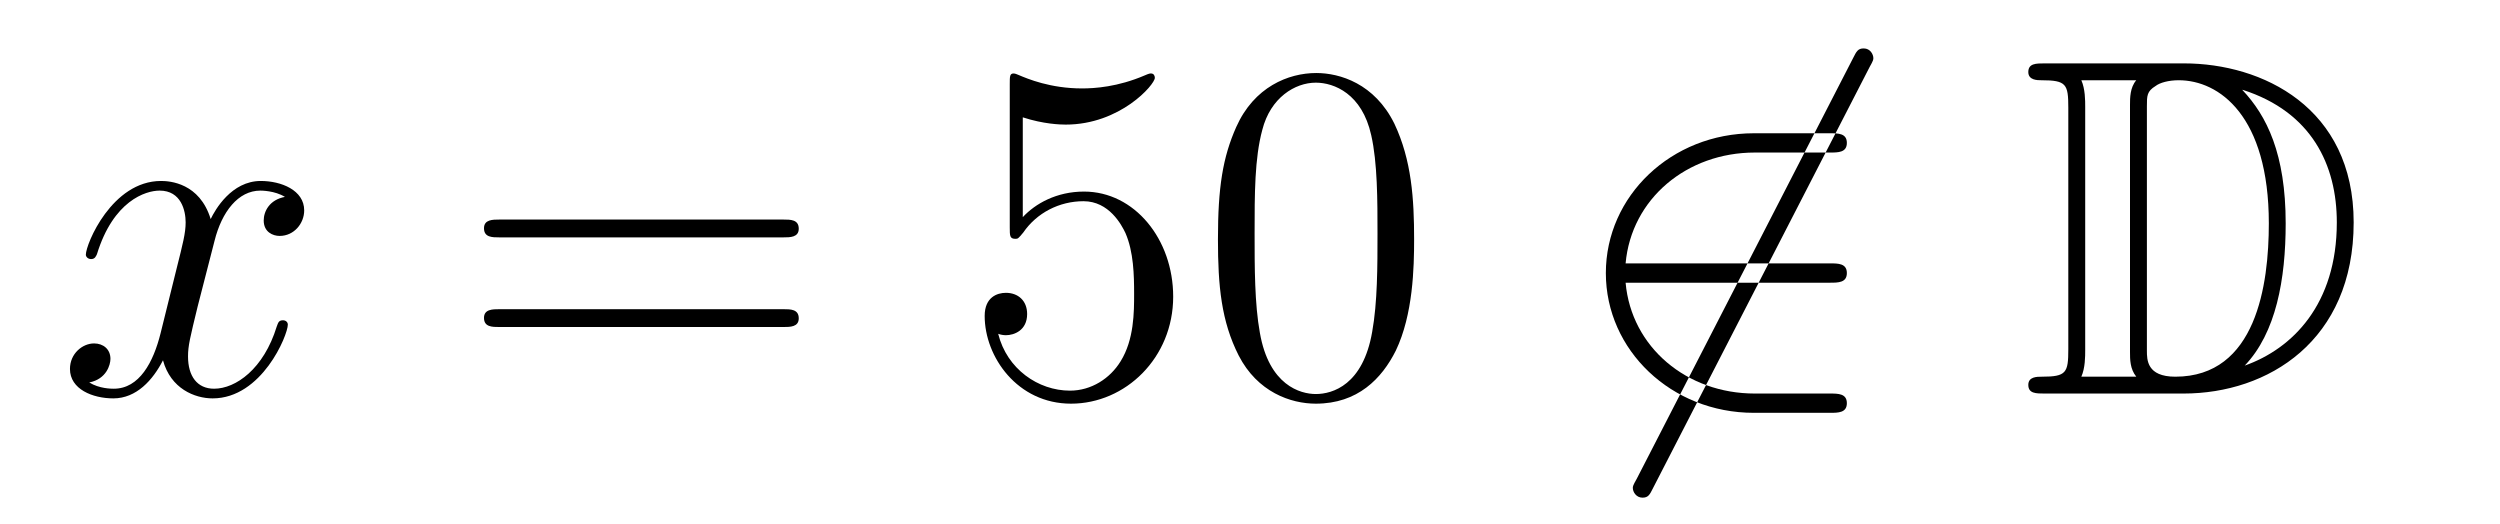
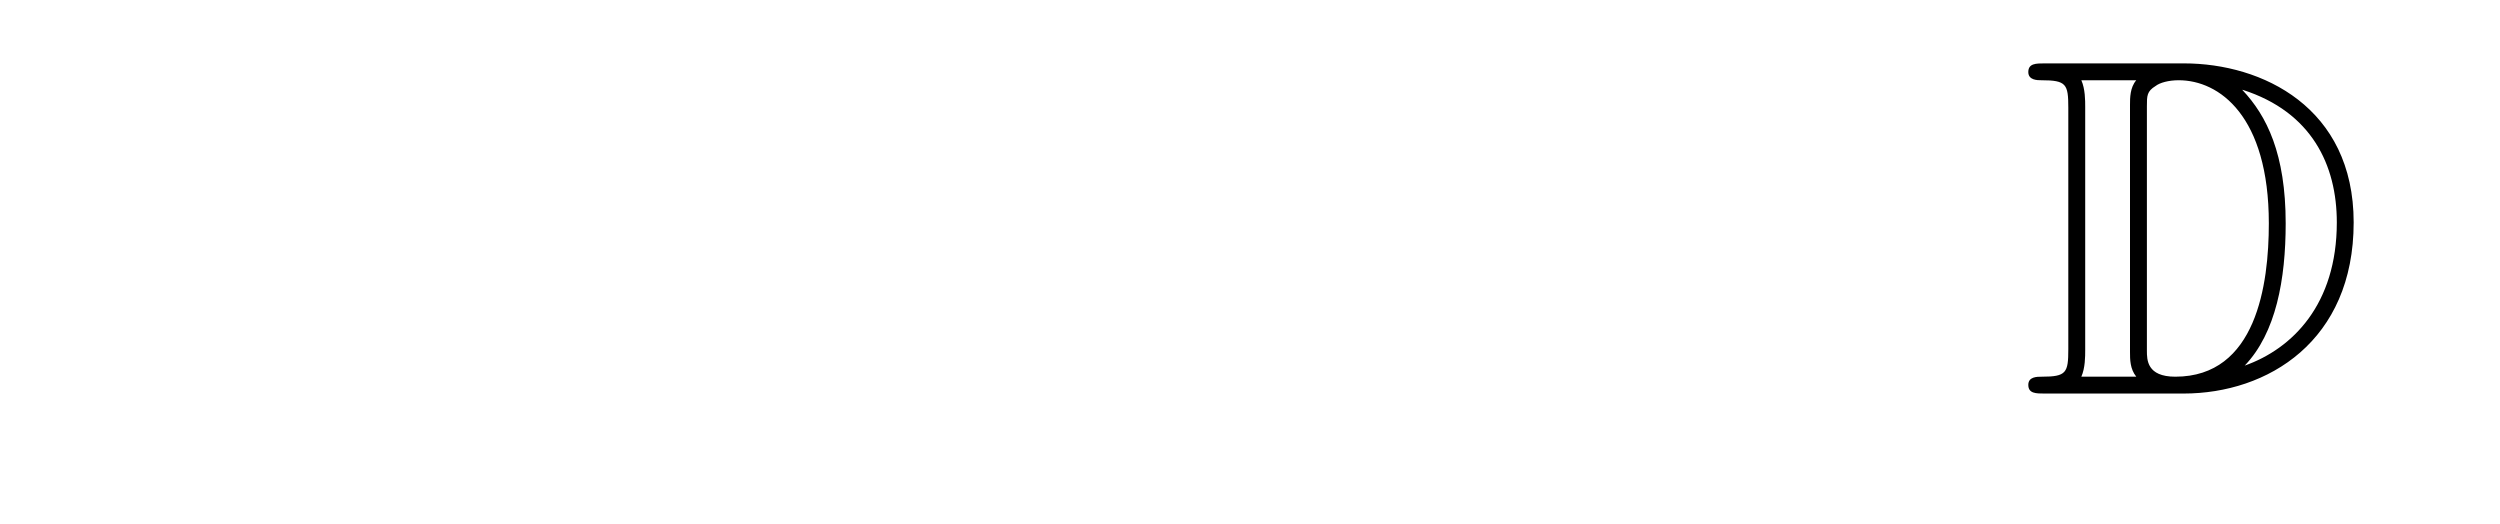
<svg xmlns="http://www.w3.org/2000/svg" height="13pt" version="1.1" viewBox="0 -13 62 13" width="62pt">
  <g id="page1">
    <g transform="matrix(1 0 0 1 -127 651)">
-       <path d="M134.066 -659.117C133.684 -659.046 133.54 -658.759 133.54 -658.532C133.54 -658.245 133.767 -658.149 133.935 -658.149C134.293 -658.149 134.544 -658.46 134.544 -658.782C134.544 -659.285 133.971 -659.512 133.468 -659.512C132.739 -659.512 132.333 -658.794 132.225 -658.567C131.95 -659.464 131.209 -659.512 130.994 -659.512C129.775 -659.512 129.129 -657.946 129.129 -657.683C129.129 -657.635 129.177 -657.575 129.261 -657.575C129.356 -657.575 129.38 -657.647 129.404 -657.695C129.811 -659.022 130.612 -659.273 130.958 -659.273C131.496 -659.273 131.604 -658.771 131.604 -658.484C131.604 -658.221 131.532 -657.946 131.388 -657.372L130.982 -655.734C130.803 -655.017 130.456 -654.36 129.822 -654.36C129.763 -654.36 129.464 -654.36 129.213 -654.515C129.643 -654.599 129.739 -654.957 129.739 -655.101C129.739 -655.34 129.56 -655.483 129.333 -655.483C129.046 -655.483 128.735 -655.232 128.735 -654.85C128.735 -654.348 129.297 -654.12 129.811 -654.12C130.384 -654.12 130.791 -654.575 131.042 -655.065C131.233 -654.36 131.831 -654.12 132.273 -654.12C133.493 -654.12 134.138 -655.687 134.138 -655.949C134.138 -656.009 134.09 -656.057 134.018 -656.057C133.911 -656.057 133.899 -655.997 133.863 -655.902C133.54 -654.85 132.847 -654.36 132.309 -654.36C131.891 -654.36 131.663 -654.67 131.663 -655.16C131.663 -655.423 131.711 -655.615 131.903 -656.404L132.321 -658.029C132.5 -658.747 132.907 -659.273 133.457 -659.273C133.481 -659.273 133.815 -659.273 134.066 -659.117Z" fill-rule="evenodd" />
-       <path d="M146.427 -658.113C146.594 -658.113 146.809 -658.113 146.809 -658.328C146.809 -658.555 146.606 -658.555 146.427 -658.555H139.386C139.218 -658.555 139.003 -658.555 139.003 -658.34C139.003 -658.113 139.206 -658.113 139.386 -658.113H146.427ZM146.427 -655.89C146.594 -655.89 146.809 -655.89 146.809 -656.105C146.809 -656.332 146.606 -656.332 146.427 -656.332H139.386C139.218 -656.332 139.003 -656.332 139.003 -656.117C139.003 -655.89 139.206 -655.89 139.386 -655.89H146.427Z" fill-rule="evenodd" />
-       <path d="M152.365 -661.09C152.879 -660.922 153.297 -660.91 153.429 -660.91C154.78 -660.91 155.64 -661.902 155.64 -662.07C155.64 -662.118 155.616 -662.178 155.545 -662.178C155.521 -662.178 155.497 -662.178 155.389 -662.13C154.72 -661.843 154.146 -661.807 153.835 -661.807C153.046 -661.807 152.484 -662.046 152.257 -662.142C152.174 -662.178 152.15 -662.178 152.138 -662.178C152.042 -662.178 152.042 -662.106 152.042 -661.914V-658.364C152.042 -658.149 152.042 -658.077 152.186 -658.077C152.245 -658.077 152.257 -658.089 152.377 -658.233C152.712 -658.723 153.274 -659.01 153.871 -659.01C154.505 -659.01 154.815 -658.424 154.911 -658.221C155.115 -657.754 155.126 -657.169 155.126 -656.714C155.126 -656.26 155.126 -655.579 154.792 -655.041C154.529 -654.611 154.062 -654.312 153.536 -654.312C152.747 -654.312 151.971 -654.85 151.755 -655.722C151.815 -655.698 151.887 -655.687 151.947 -655.687C152.15 -655.687 152.473 -655.806 152.473 -656.212C152.473 -656.547 152.245 -656.738 151.947 -656.738C151.731 -656.738 151.42 -656.631 151.42 -656.165C151.42 -655.148 152.234 -653.989 153.561 -653.989C154.911 -653.989 156.095 -655.125 156.095 -656.643C156.095 -658.065 155.138 -659.249 153.883 -659.249C153.202 -659.249 152.676 -658.95 152.365 -658.615V-661.09ZM162.07 -658.065C162.07 -659.058 162.01 -660.026 161.58 -660.934C161.09 -661.927 160.229 -662.189 159.644 -662.189C158.95 -662.189 158.101 -661.843 157.659 -660.851C157.324 -660.097 157.205 -659.356 157.205 -658.065C157.205 -656.906 157.289 -656.033 157.719 -655.184C158.185 -654.276 159.01 -653.989 159.632 -653.989C160.672 -653.989 161.269 -654.611 161.616 -655.304C162.046 -656.2 162.07 -657.372 162.07 -658.065ZM159.632 -654.228C159.249 -654.228 158.472 -654.443 158.245 -655.746C158.114 -656.463 158.114 -657.372 158.114 -658.209C158.114 -659.189 158.114 -660.073 158.305 -660.779C158.508 -661.58 159.118 -661.95 159.632 -661.95C160.086 -661.95 160.779 -661.675 161.006 -660.648C161.162 -659.966 161.162 -659.022 161.162 -658.209C161.162 -657.408 161.162 -656.499 161.03 -655.77C160.803 -654.455 160.05 -654.228 159.632 -654.228Z" fill-rule="evenodd" />
-       <path d="M173.364 -662.333C173.459 -662.5 173.459 -662.524 173.459 -662.56C173.459 -662.644 173.388 -662.799 173.22 -662.799C173.077 -662.799 173.041 -662.727 172.957 -662.56L167.59 -652.124C167.494 -651.957 167.494 -651.933 167.494 -651.897C167.494 -651.801 167.578 -651.658 167.733 -651.658C167.877 -651.658 167.913 -651.73 167.996 -651.897L173.364 -662.333ZM172.384 -656.989C172.587 -656.989 172.802 -656.989 172.802 -657.228C172.802 -657.468 172.587 -657.468 172.384 -657.468H167.315C167.458 -659.069 168.833 -660.217 170.519 -660.217H172.384C172.587 -660.217 172.802 -660.217 172.802 -660.456C172.802 -660.695 172.587 -660.695 172.384 -660.695H170.495C168.45 -660.695 166.825 -659.141 166.825 -657.228C166.825 -655.316 168.45 -653.762 170.495 -653.762H172.384C172.587 -653.762 172.802 -653.762 172.802 -654.001C172.802 -654.24 172.587 -654.24 172.384 -654.24H170.519C168.833 -654.24 167.458 -655.387 167.315 -656.989H172.384Z" fill-rule="evenodd" />
      <path d="M177.708 -662.428C177.493 -662.428 177.302 -662.428 177.302 -662.213C177.302 -662.01 177.529 -662.01 177.625 -662.01C178.246 -662.01 178.294 -661.914 178.294 -661.329V-655.34C178.294 -654.754 178.246 -654.658 177.637 -654.658C177.517 -654.658 177.302 -654.658 177.302 -654.455C177.302 -654.24 177.493 -654.24 177.708 -654.24H181.151C183.243 -654.24 185.371 -655.543 185.371 -658.484C185.371 -661.341 183.1 -662.428 181.163 -662.428H177.708ZM182.622 -661.771C184.331 -661.221 184.953 -659.906 184.953 -658.484C184.953 -656.452 183.853 -655.352 182.669 -654.933C183.446 -655.746 183.685 -657.073 183.685 -658.46C183.685 -660.181 183.219 -661.126 182.609 -661.771H182.622ZM178.617 -654.658C178.713 -654.873 178.713 -655.16 178.713 -655.316V-661.353C178.713 -661.508 178.713 -661.795 178.617 -662.01H179.98C179.824 -661.831 179.824 -661.568 179.824 -661.401V-655.268C179.824 -655.089 179.824 -654.85 179.98 -654.658H178.617ZM180.243 -661.365C180.243 -661.627 180.243 -661.735 180.458 -661.867C180.565 -661.95 180.781 -662.01 181.032 -662.01C182.036 -662.01 183.267 -661.126 183.267 -658.46C183.267 -656.942 182.956 -654.658 180.948 -654.658C180.243 -654.658 180.243 -655.077 180.243 -655.304V-661.365Z" fill-rule="evenodd" />
    </g>
  </g>
</svg>